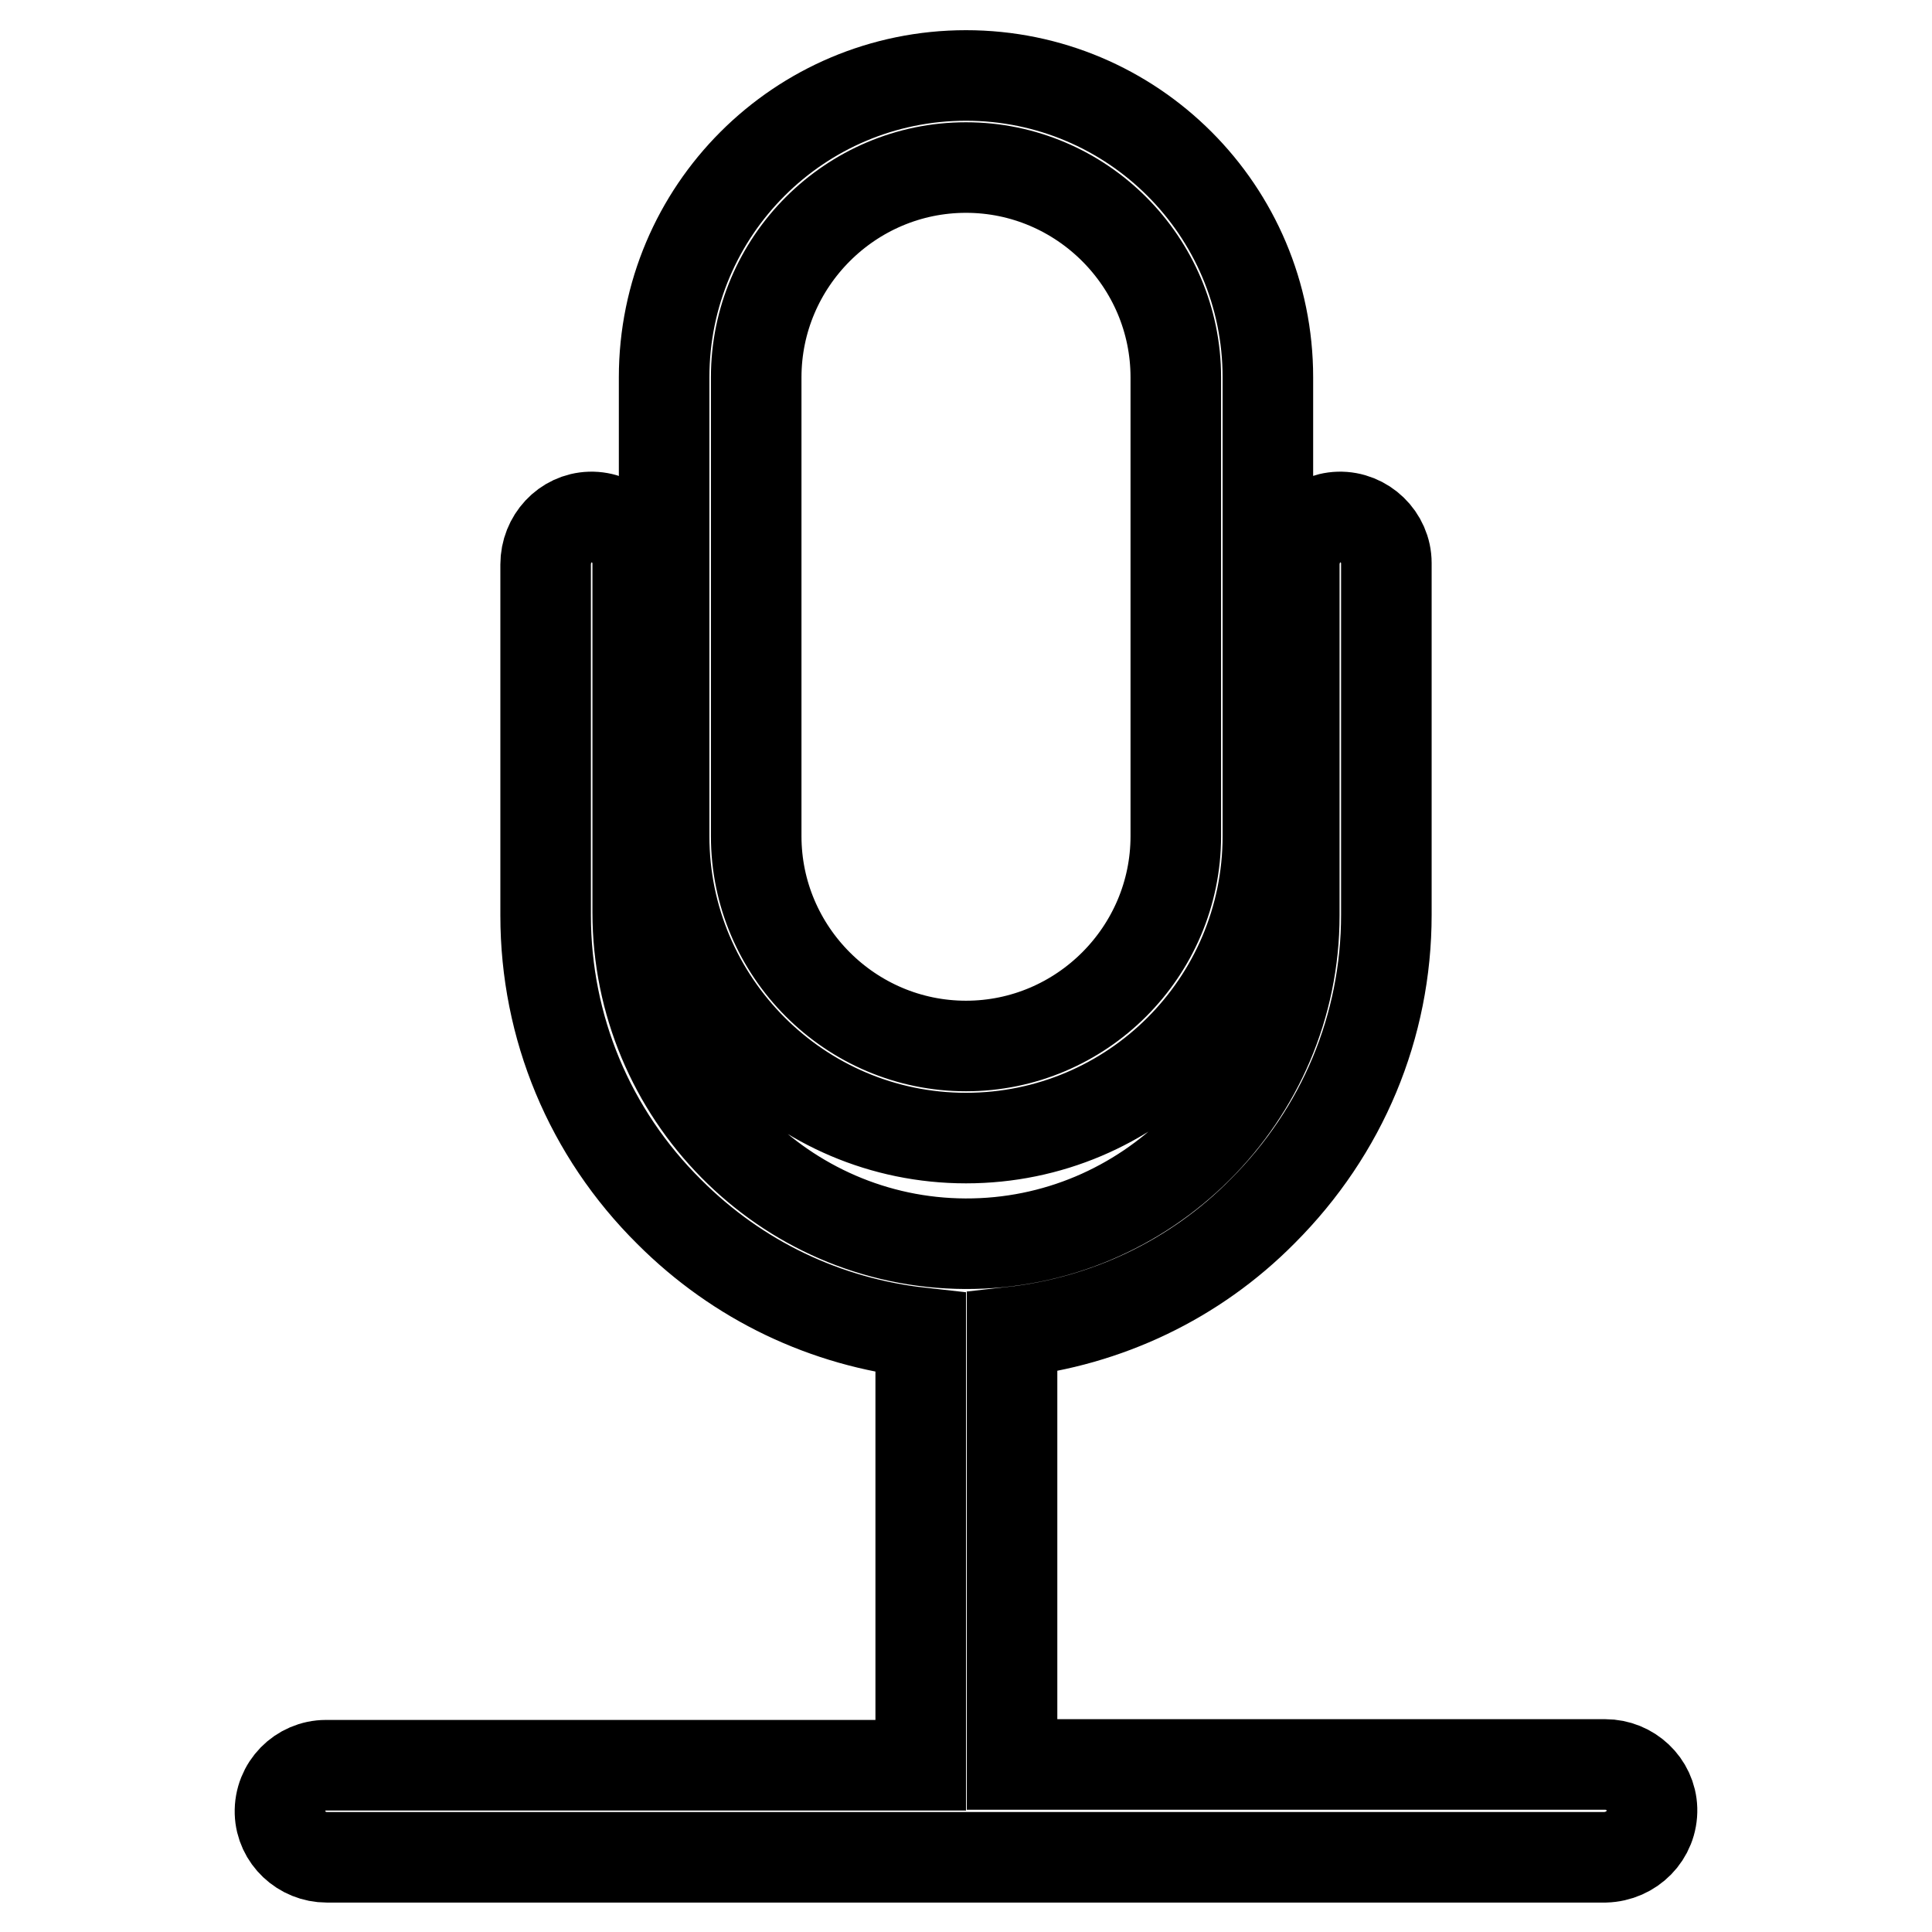
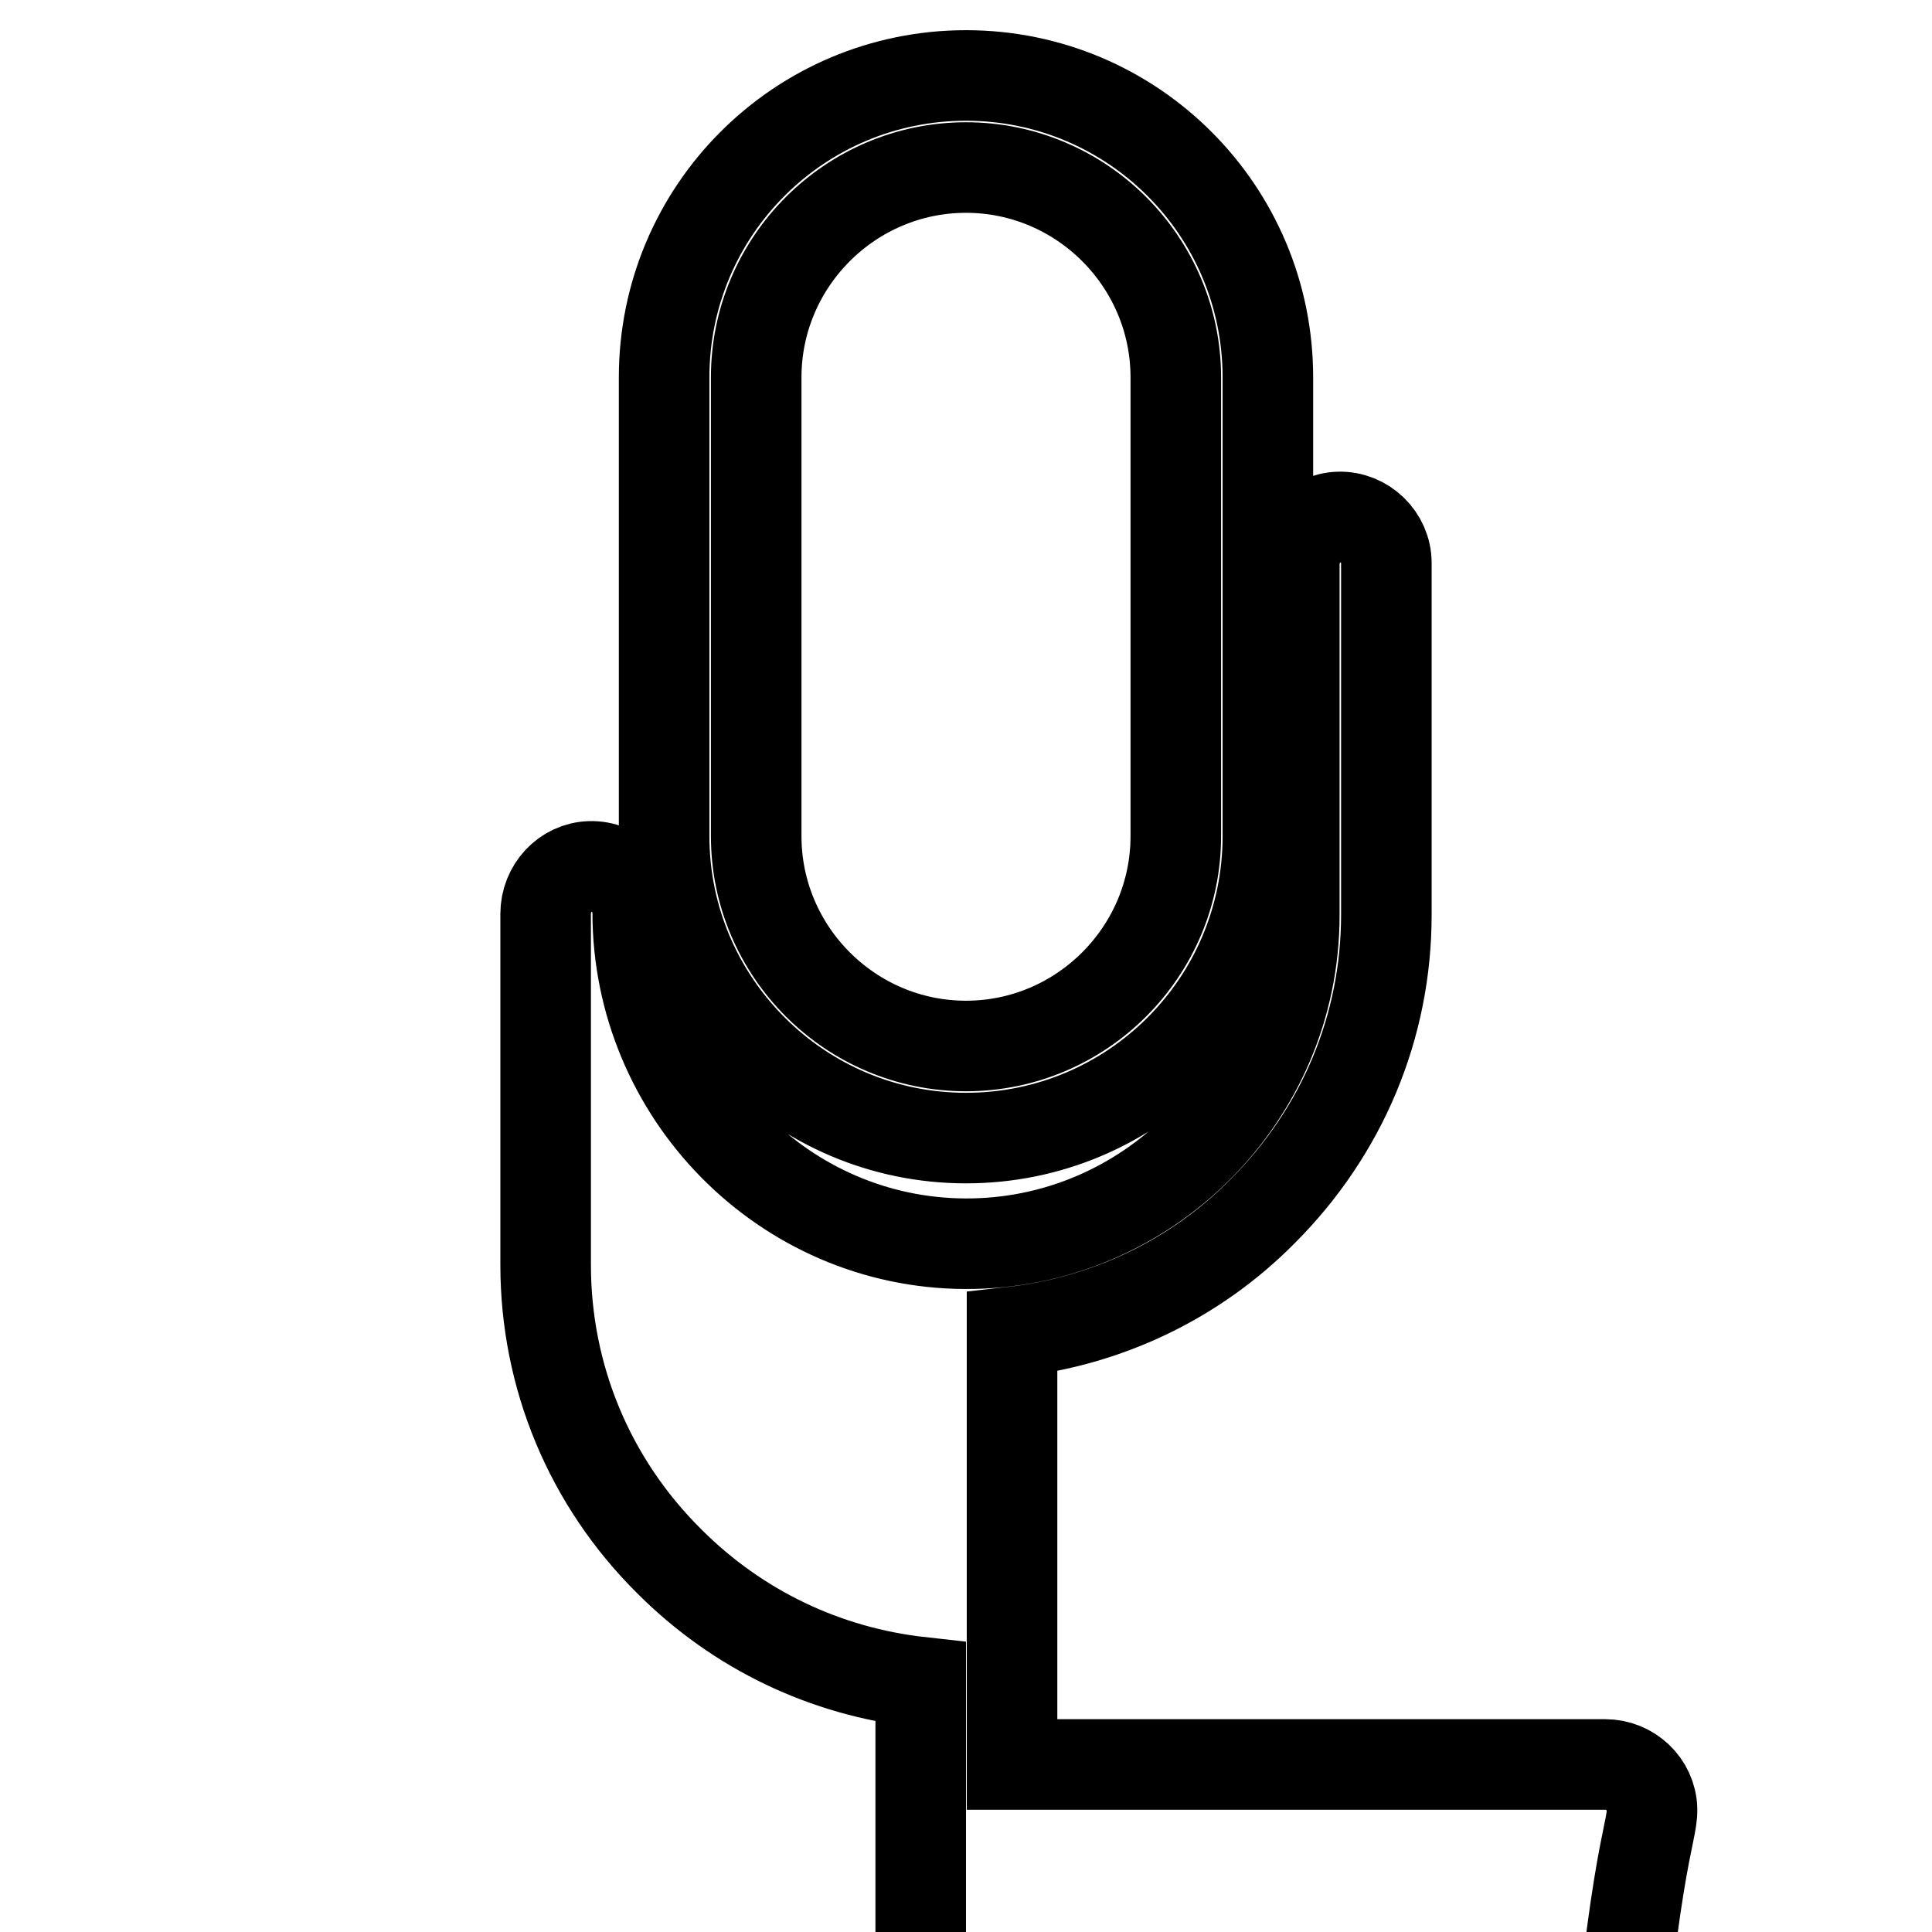
<svg xmlns="http://www.w3.org/2000/svg" version="1.1" x="0px" y="0px" viewBox="0 0 256 256" enable-background="new 0 0 256 256" xml:space="preserve">
  <g>
-     <path stroke-width="12" fill-opacity="0" stroke="#000000" d="M128,150.8c22.1,0,40-17.9,40-40V50c0-22.1-17.9-40-40-40c-22.1,0-40,17.9-40,40v60.8 C88,132.8,105.9,150.8,128,150.8z M100.2,50c0-15.3,12.5-27.8,27.8-27.8s27.8,12.5,27.8,27.8v60.8c0,15.3-12.5,27.8-27.8,27.8 s-27.8-12.5-27.8-27.8L100.2,50L100.2,50z M218.9,239.7c-0.1-3.3-2.9-5.9-6.2-5.9h-78.6v-57.3c12.5-1.4,24.2-6.9,33.2-16 c10.6-10.6,16.4-24.5,16.4-39.3V74.6c0-3.4-2.9-6.2-6.3-6.1c-3.3,0.1-5.9,2.9-5.9,6.3v46.5c0,24-19.6,43.6-43.6,43.5 c-24-0.1-43.4-19.9-43.4-43.9V74.6c0-3.4-2.9-6.2-6.3-6.1c-3.3,0.1-5.9,2.9-5.9,6.3v46.5c0,14.8,5.8,28.8,16.4,39.3 c9.1,9.1,20.7,14.6,33.3,16v57.3H43.2c-3.4,0-6.2,2.8-6.1,6.3c0.1,3.3,2.9,5.9,6.2,5.9h169.4C216.2,246,219,243.2,218.9,239.7z" />
+     <path stroke-width="12" fill-opacity="0" stroke="#000000" d="M128,150.8c22.1,0,40-17.9,40-40V50c0-22.1-17.9-40-40-40c-22.1,0-40,17.9-40,40v60.8 C88,132.8,105.9,150.8,128,150.8z M100.2,50c0-15.3,12.5-27.8,27.8-27.8s27.8,12.5,27.8,27.8v60.8c0,15.3-12.5,27.8-27.8,27.8 s-27.8-12.5-27.8-27.8L100.2,50L100.2,50z M218.9,239.7c-0.1-3.3-2.9-5.9-6.2-5.9h-78.6v-57.3c12.5-1.4,24.2-6.9,33.2-16 c10.6-10.6,16.4-24.5,16.4-39.3V74.6c0-3.4-2.9-6.2-6.3-6.1c-3.3,0.1-5.9,2.9-5.9,6.3v46.5c0,24-19.6,43.6-43.6,43.5 c-24-0.1-43.4-19.9-43.4-43.9c0-3.4-2.9-6.2-6.3-6.1c-3.3,0.1-5.9,2.9-5.9,6.3v46.5c0,14.8,5.8,28.8,16.4,39.3 c9.1,9.1,20.7,14.6,33.3,16v57.3H43.2c-3.4,0-6.2,2.8-6.1,6.3c0.1,3.3,2.9,5.9,6.2,5.9h169.4C216.2,246,219,243.2,218.9,239.7z" />
  </g>
</svg>